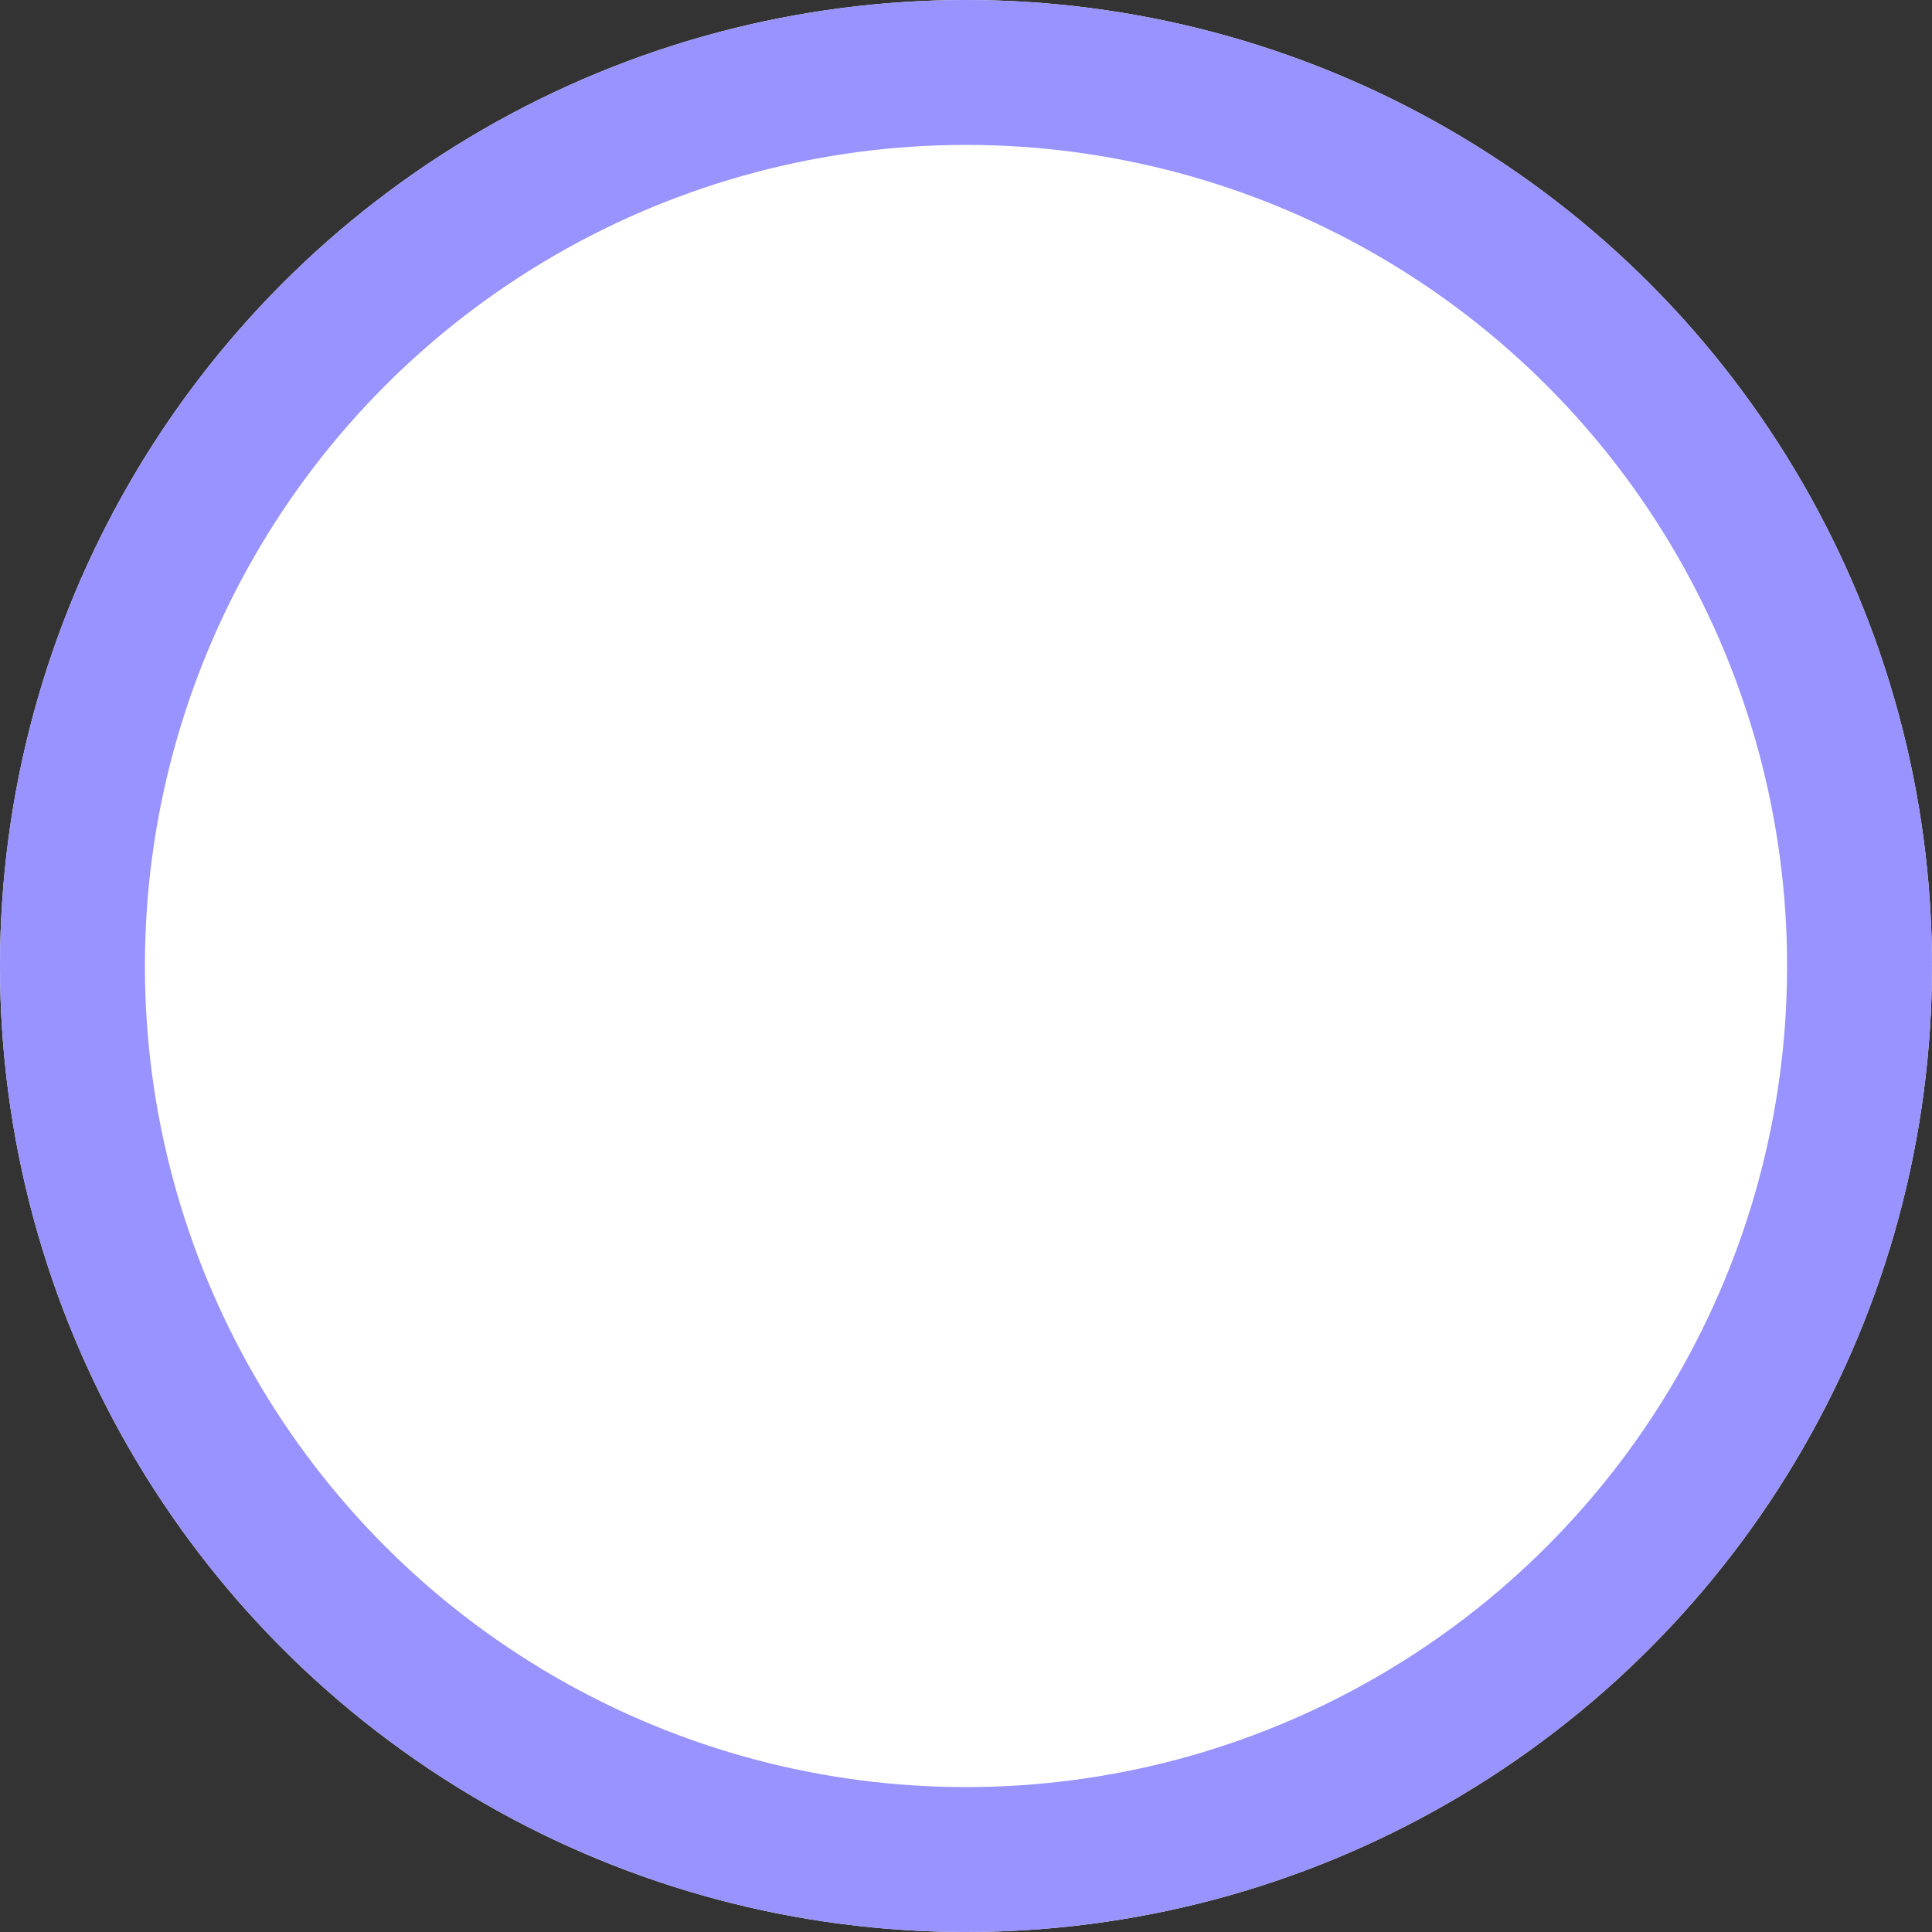
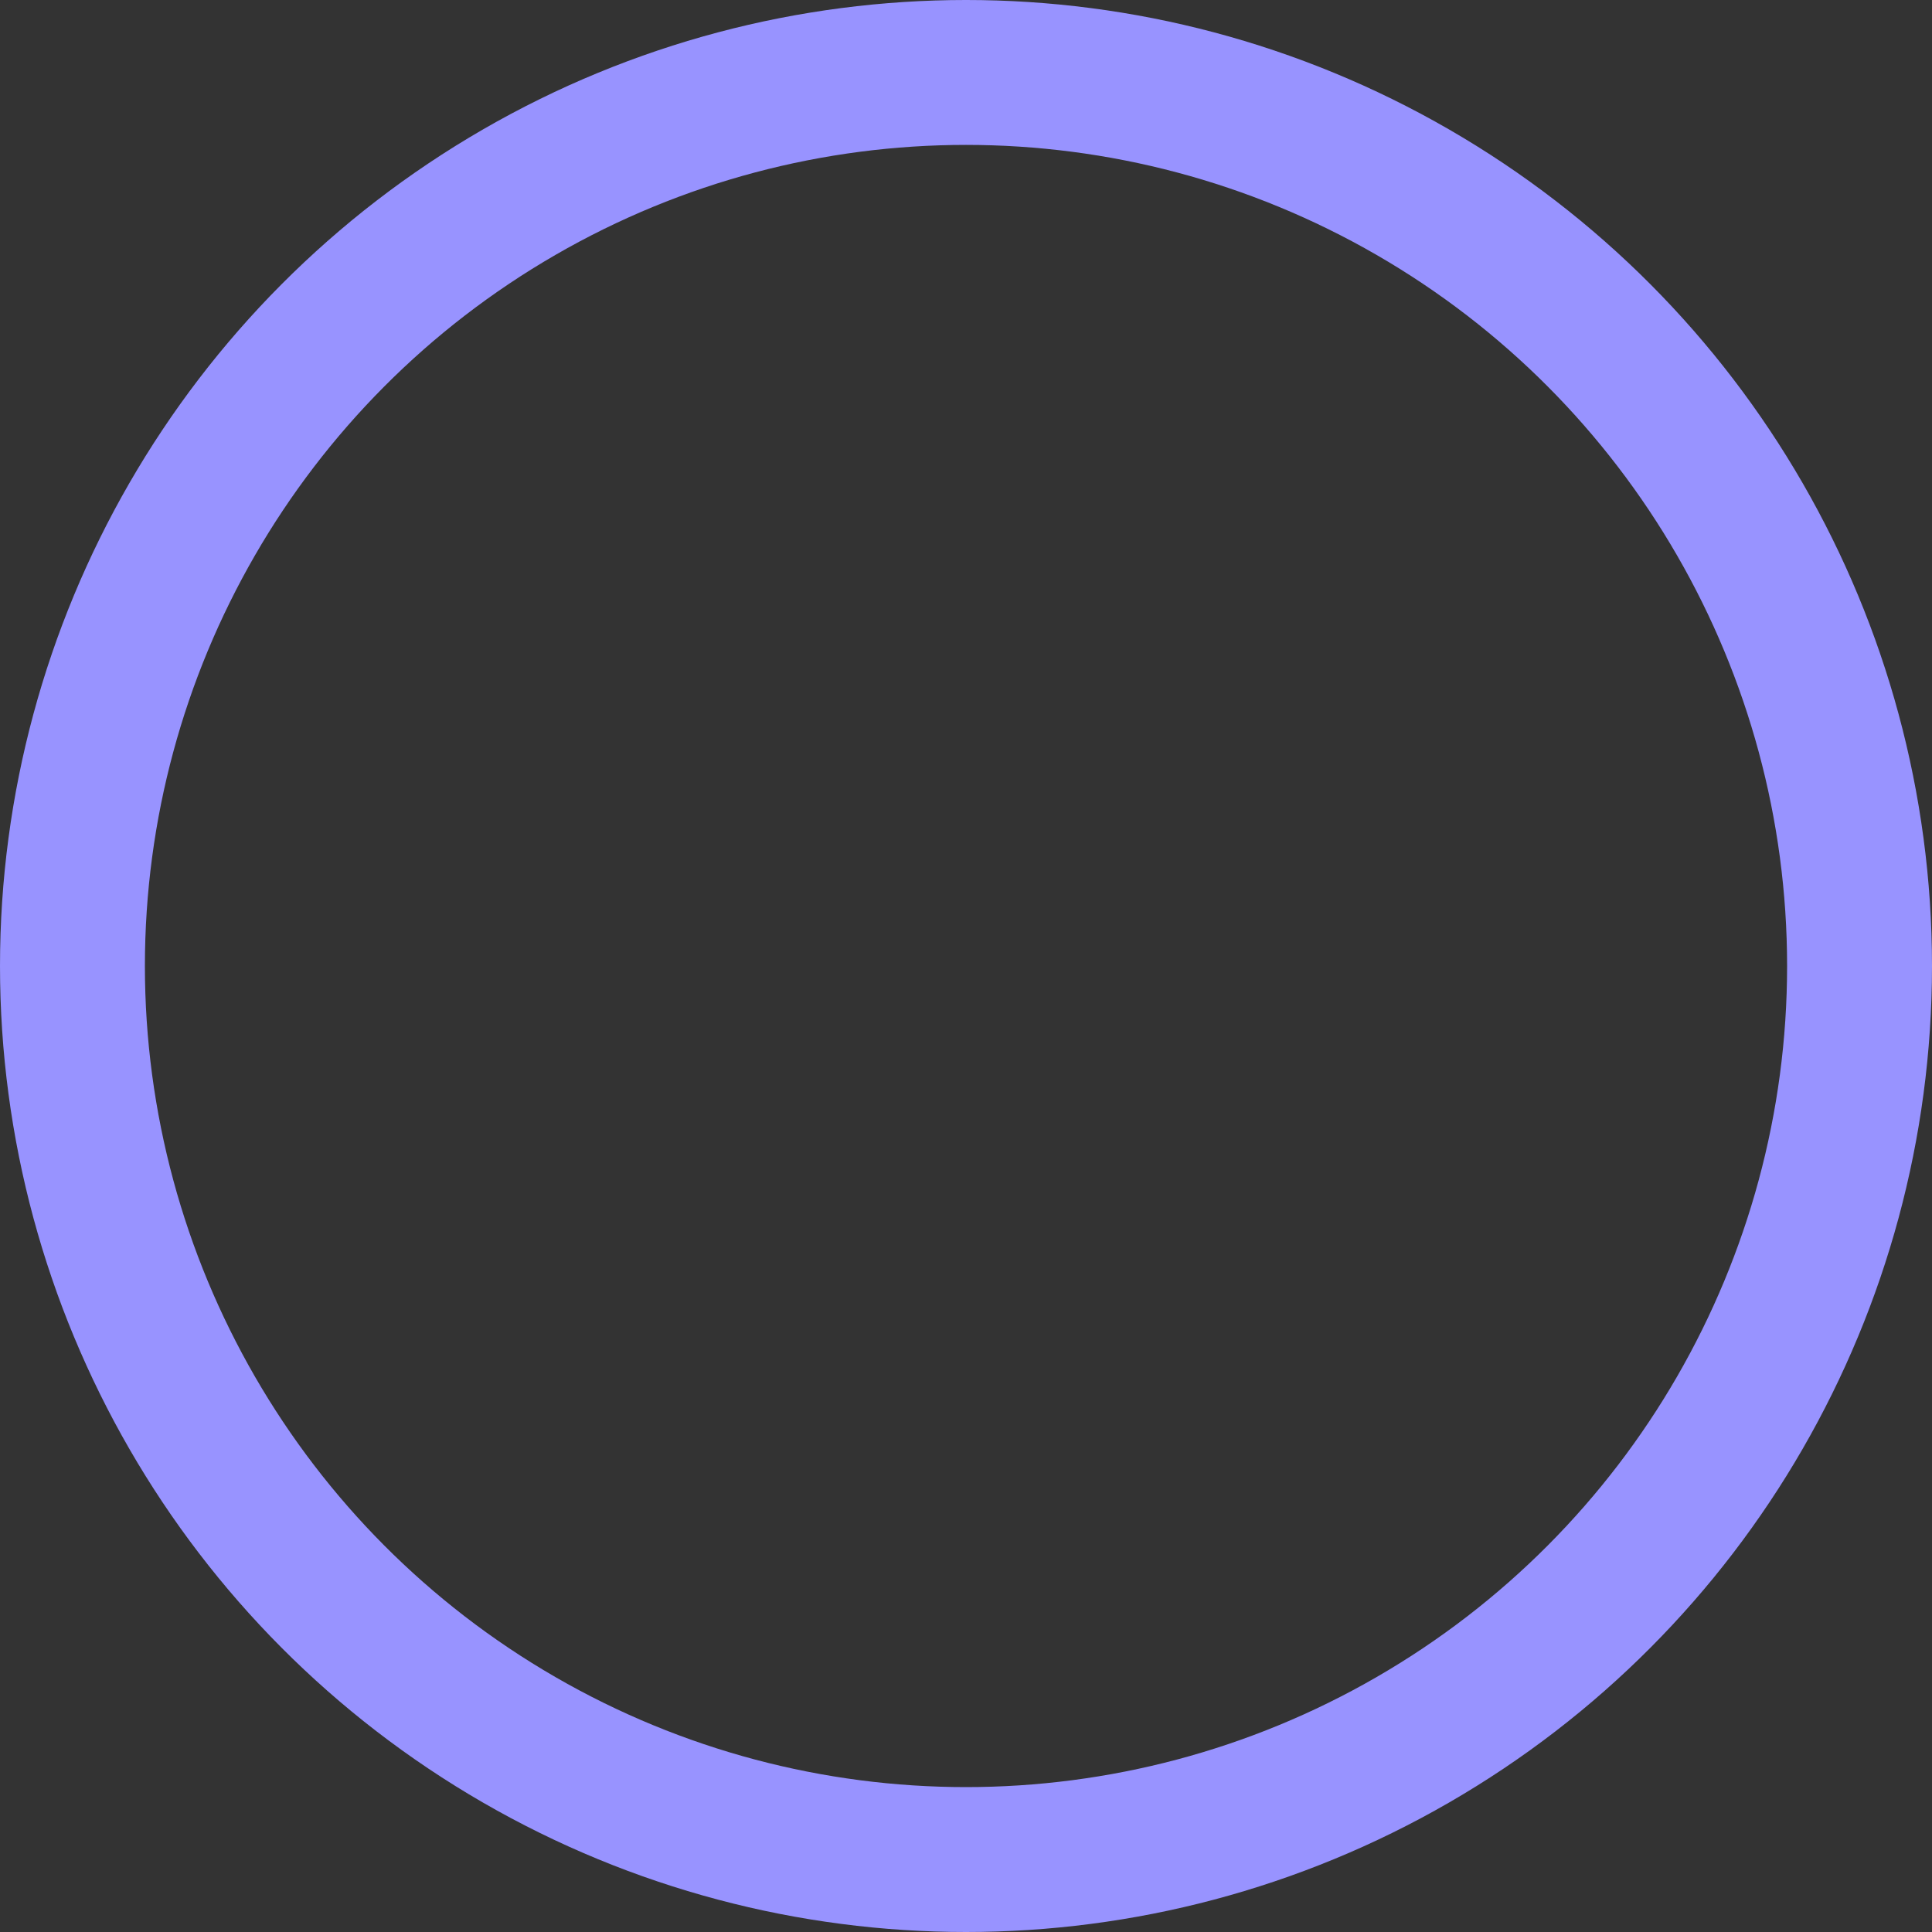
<svg xmlns="http://www.w3.org/2000/svg" width="20" height="20" viewBox="0 0 20 20">
  <rect x="0" y="0" width="20" height="20" fill="#333333" stroke="none" />
  <defs>
    <style>.cls-1{fill:#FFF;}.cls-2{fill:none;stroke:#9893FF;stroke-width:1.5px;}</style>
  </defs>
  <title>icon.point</title>
  <g id="Calque_2" data-name="Calque 2">
    <g id="Calque_1-2" data-name="Calque 1">
      <g id="icon.point">
-         <circle class="cls-1" cx="10" cy="10" r="10" />
        <circle class="cls-2" cx="10" cy="10" r="9.25" />
      </g>
    </g>
  </g>
</svg>